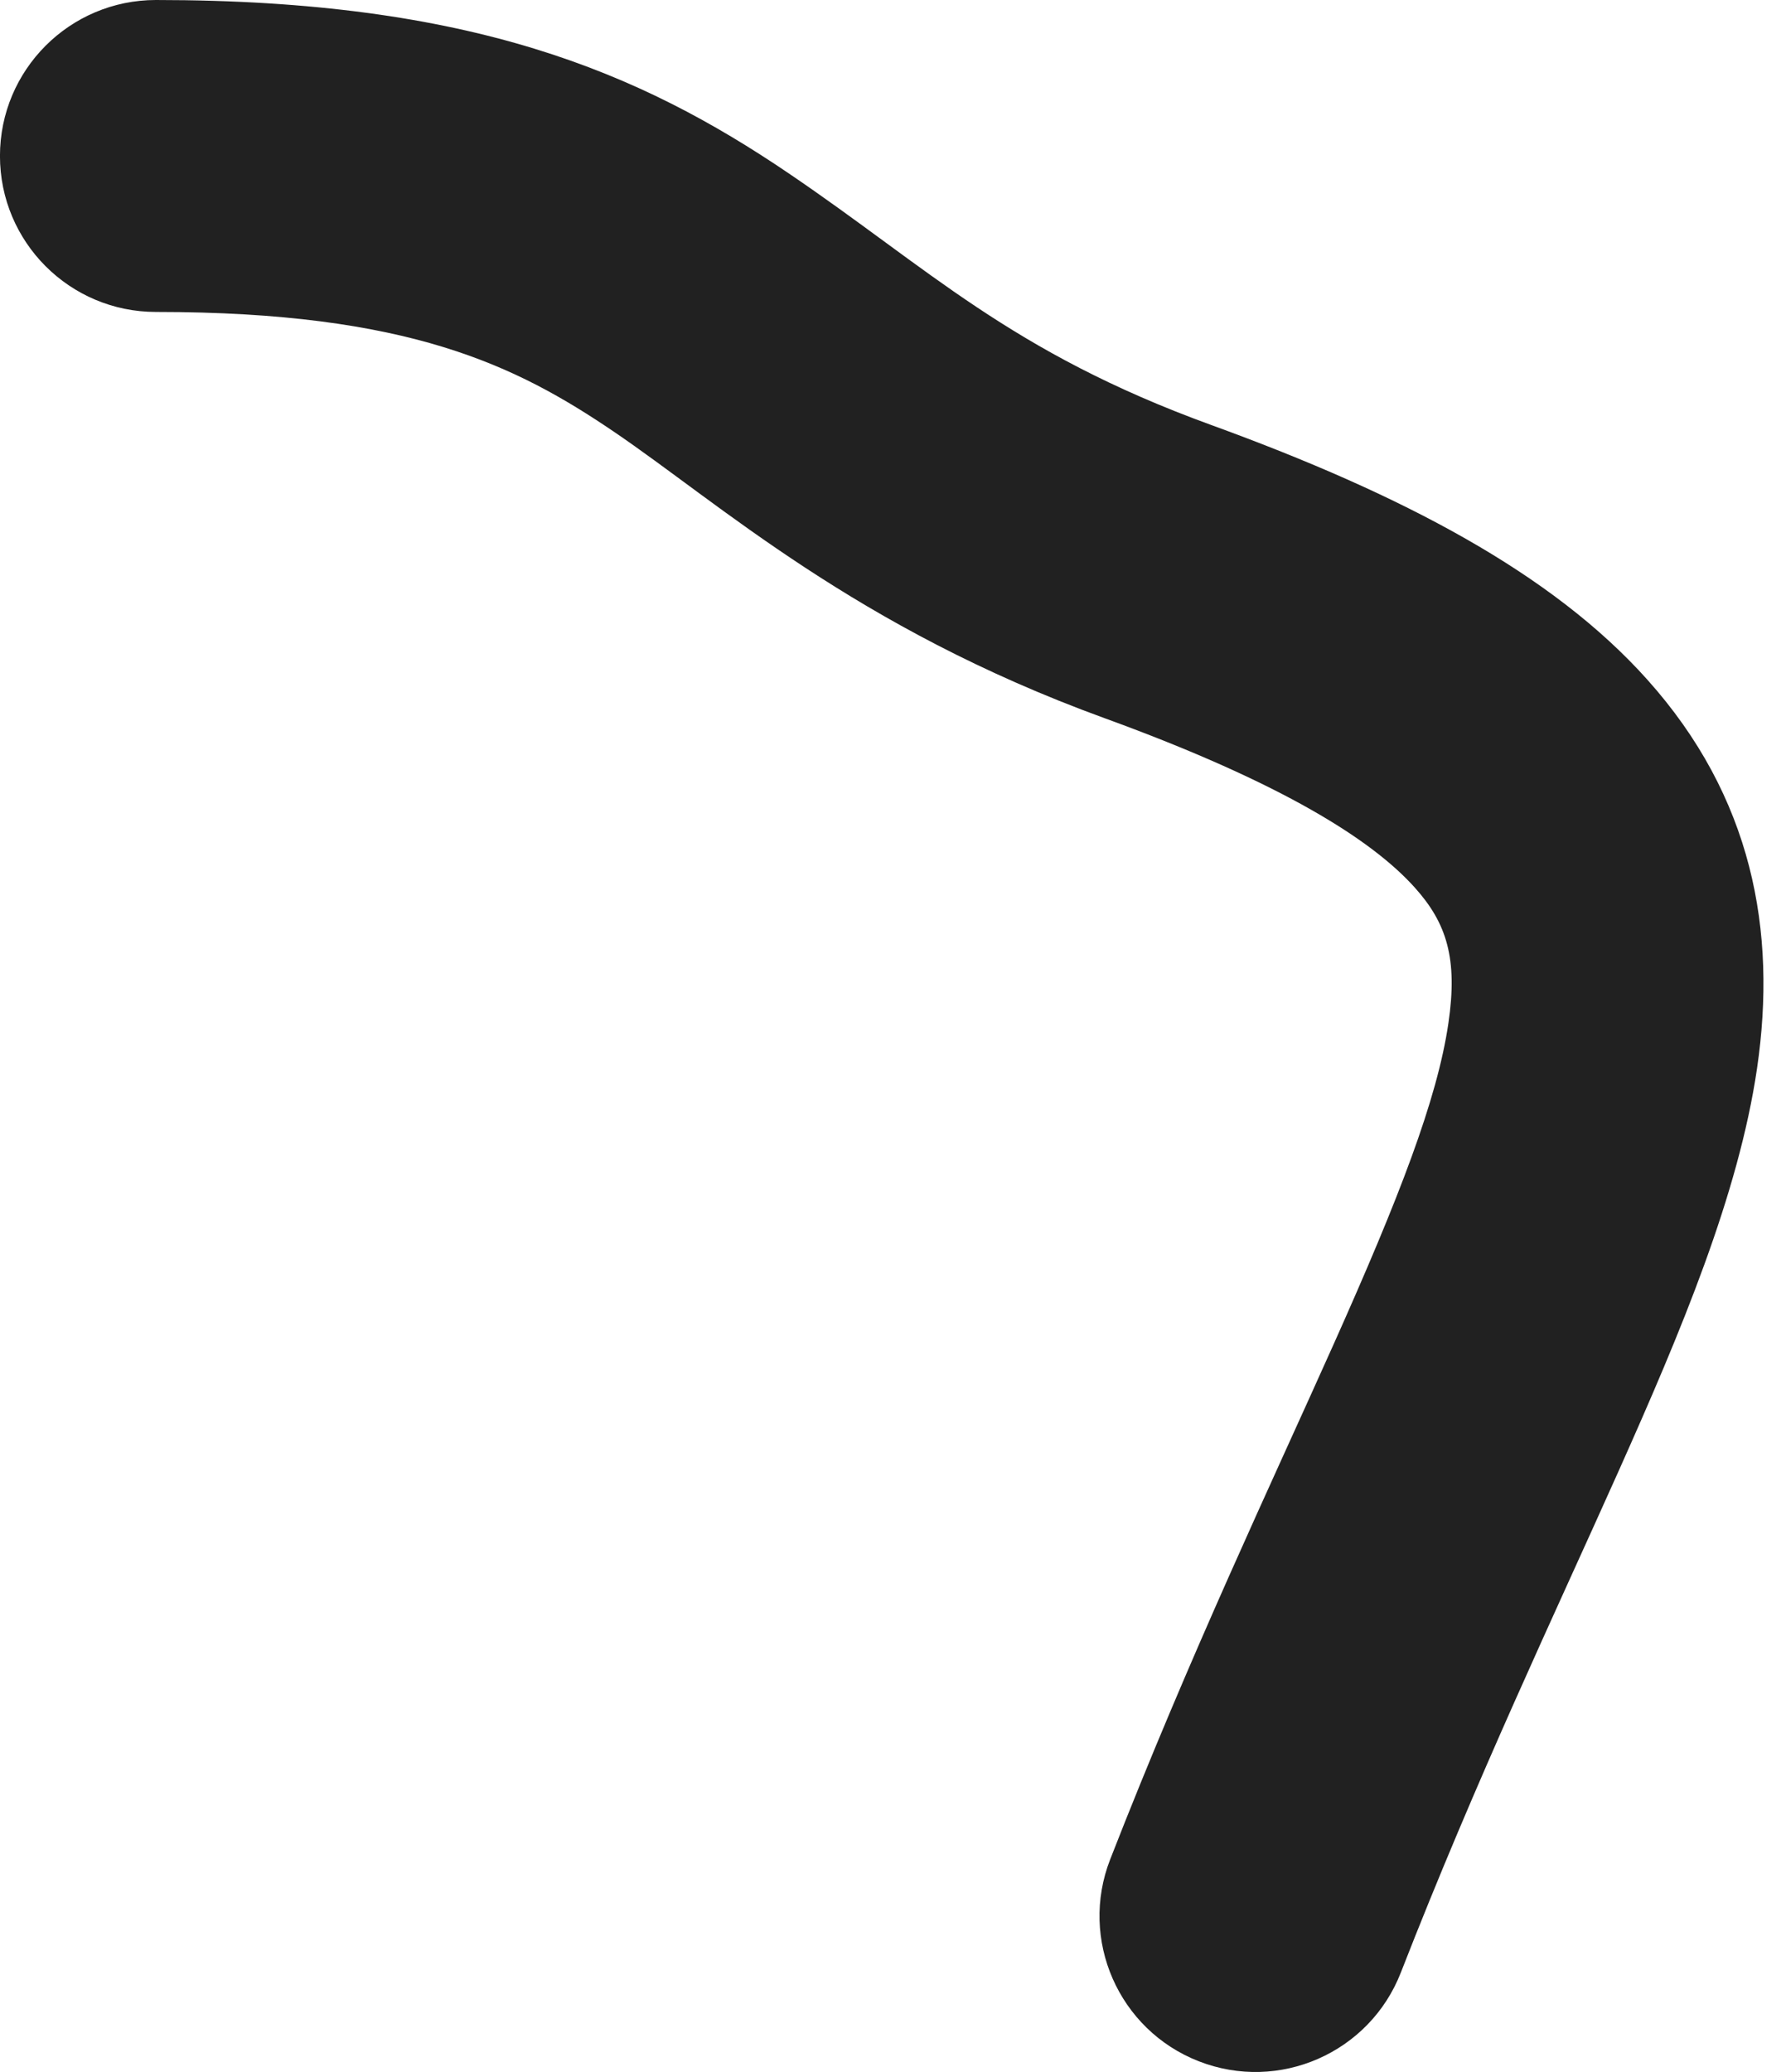
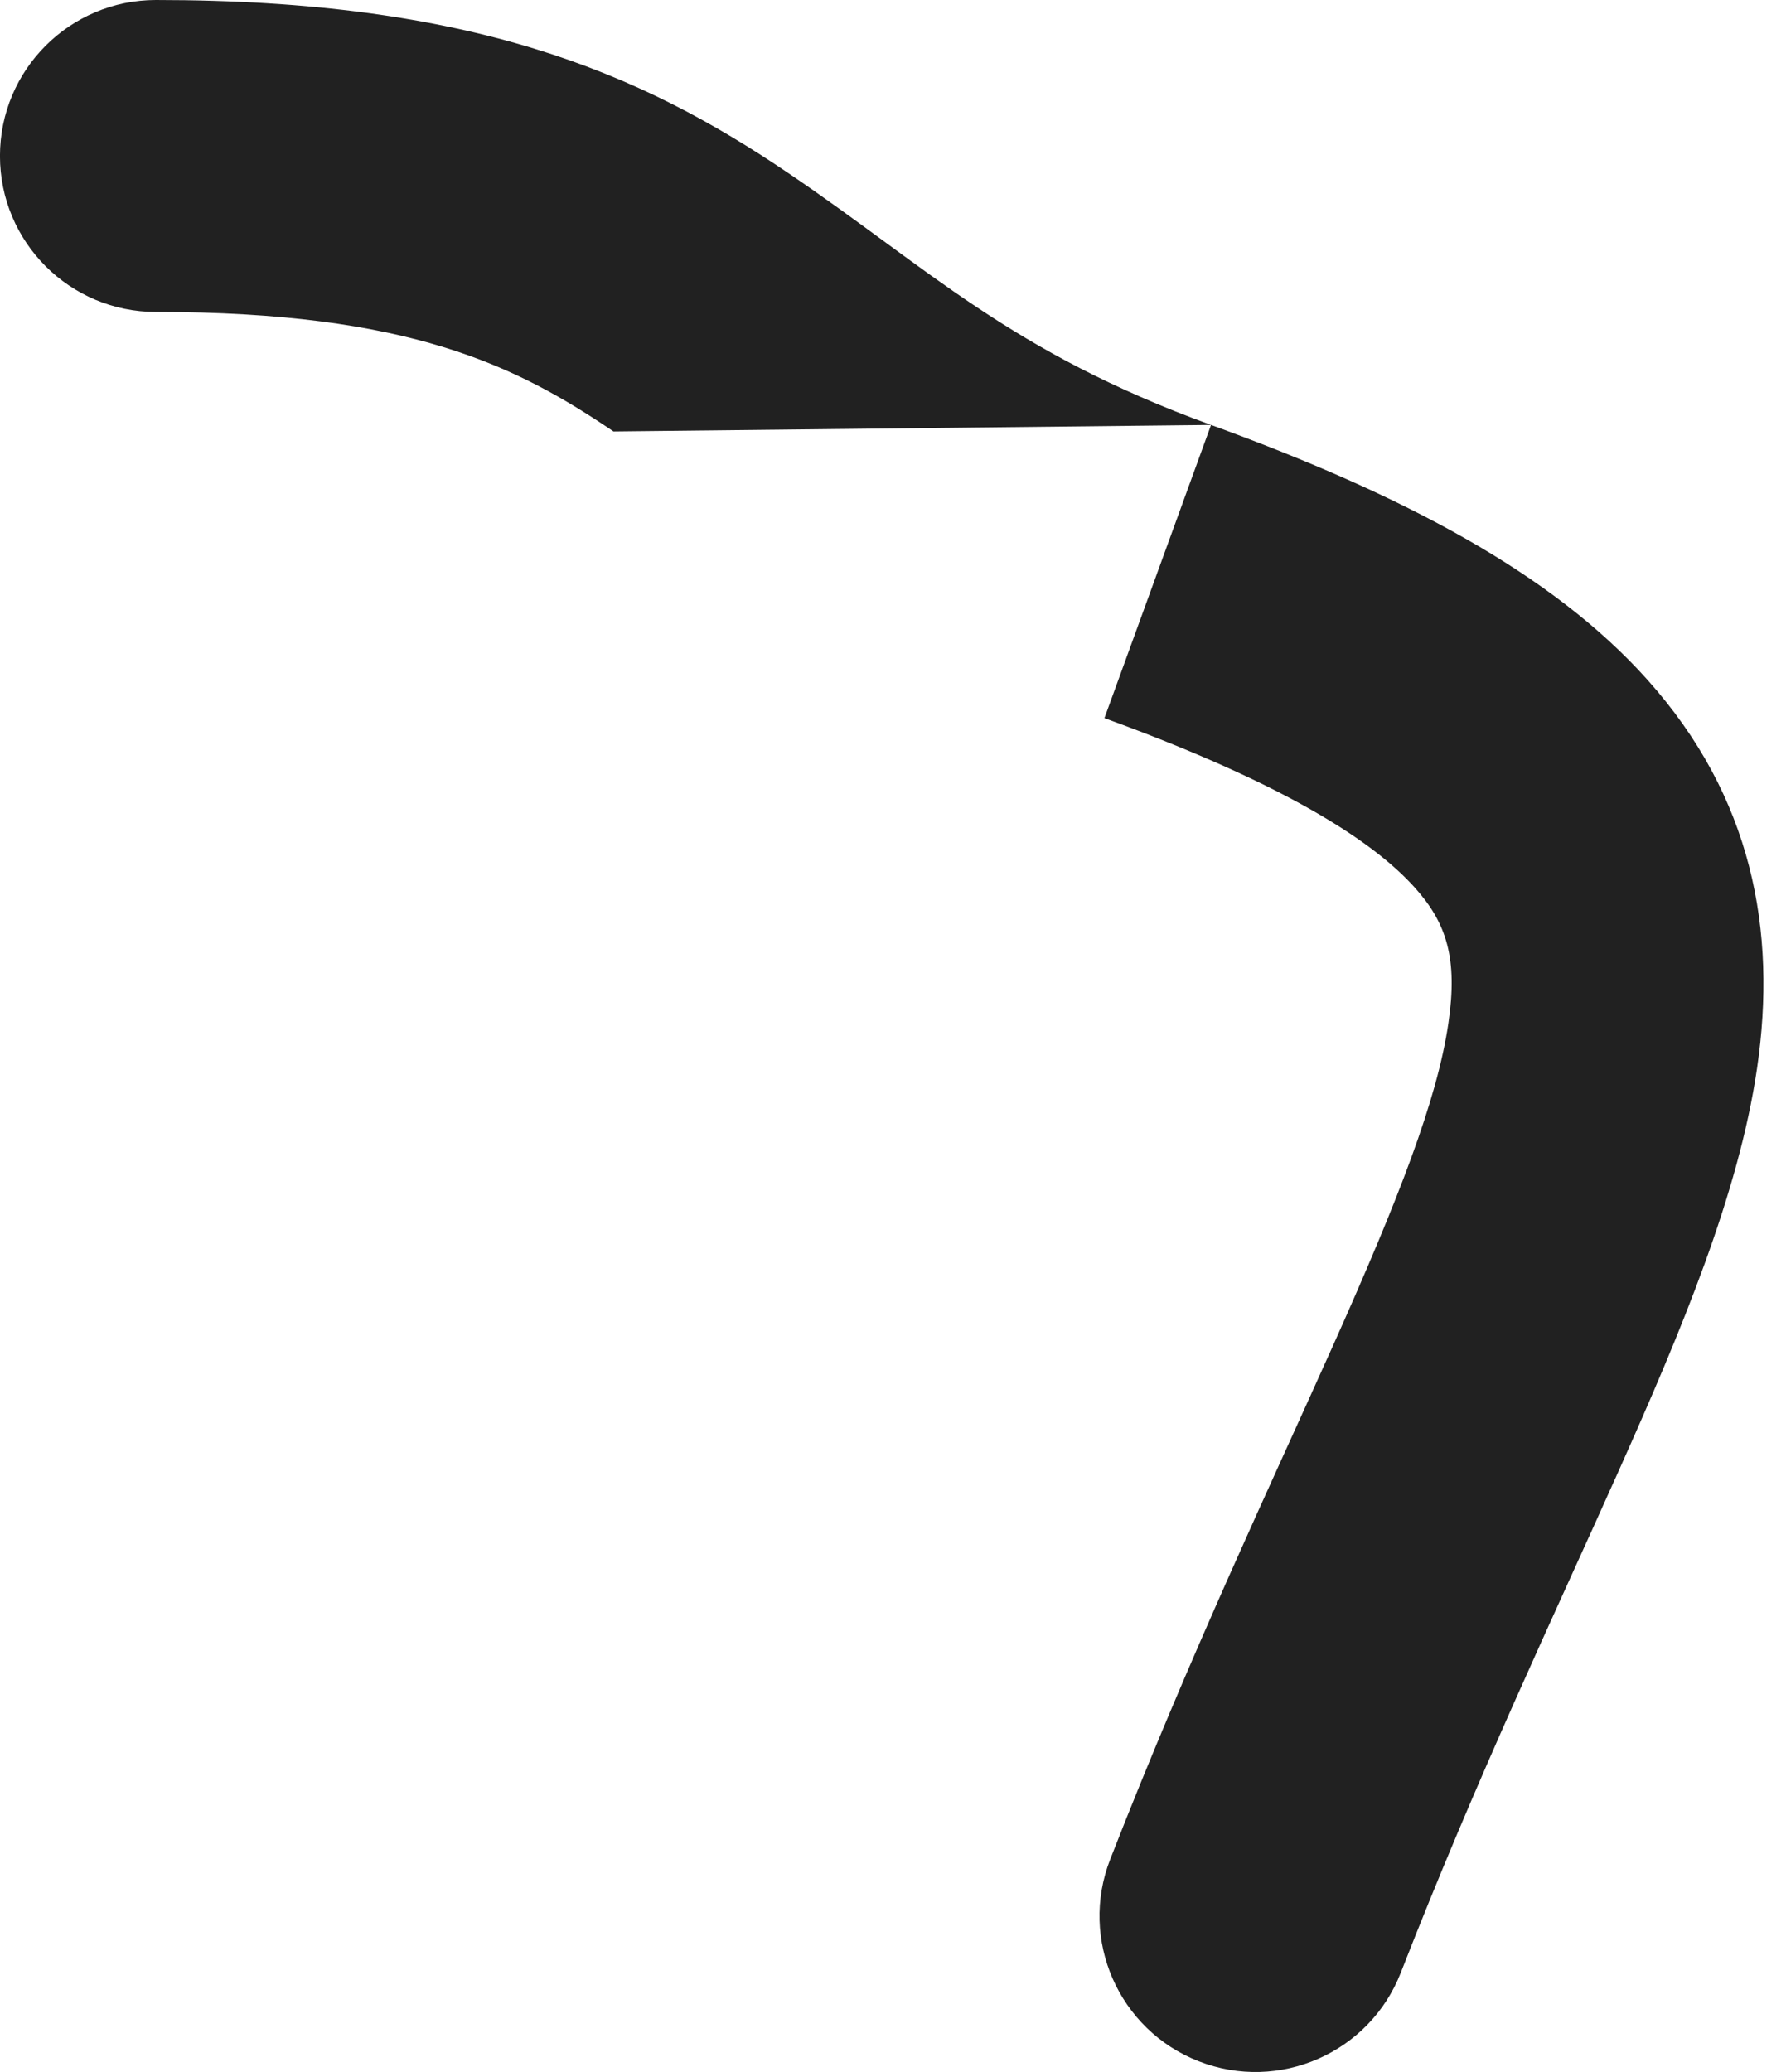
<svg xmlns="http://www.w3.org/2000/svg" width="50" height="58" viewBox="0 0 50 58" fill="none">
-   <path d="M31.081 52.046C30.204 54.292 31.315 56.824 33.561 57.7C35.808 58.577 38.339 57.466 39.216 55.219L31.081 52.046ZM32.412 15.998L30.919 20.102L32.412 15.998ZM4.365 -2.59215e-05C1.954 -2.59215e-05 -0.001 1.955 -0.001 4.366C-0.001 6.778 1.954 8.732 4.365 8.732L4.365 -2.59215e-05ZM39.216 55.219C41.346 49.76 43.491 45.256 45.319 41.167C47.068 37.255 48.673 33.428 49.189 29.908C49.755 26.051 49.054 22.3 46.112 19.019C43.457 16.056 39.291 13.854 33.904 11.895L30.919 20.102C35.957 21.934 38.435 23.537 39.61 24.848C40.5 25.84 40.815 26.831 40.549 28.64C40.235 30.785 39.16 33.548 37.347 37.603C35.613 41.482 33.313 46.325 31.081 52.046L39.216 55.219ZM33.904 11.895C28.272 9.847 26.003 7.51 22.072 4.847C17.901 2.021 13.189 -2.49614e-05 4.365 -2.59215e-05L4.365 8.732C11.448 8.732 14.453 10.233 17.175 12.077C20.137 14.083 23.938 17.562 30.919 20.102L33.904 11.895Z" fill="#212121" />
+   <path d="M31.081 52.046C30.204 54.292 31.315 56.824 33.561 57.7C35.808 58.577 38.339 57.466 39.216 55.219L31.081 52.046ZM32.412 15.998L30.919 20.102L32.412 15.998ZM4.365 -2.59215e-05C1.954 -2.59215e-05 -0.001 1.955 -0.001 4.366C-0.001 6.778 1.954 8.732 4.365 8.732L4.365 -2.59215e-05ZM39.216 55.219C41.346 49.76 43.491 45.256 45.319 41.167C47.068 37.255 48.673 33.428 49.189 29.908C49.755 26.051 49.054 22.3 46.112 19.019C43.457 16.056 39.291 13.854 33.904 11.895L30.919 20.102C35.957 21.934 38.435 23.537 39.61 24.848C40.5 25.84 40.815 26.831 40.549 28.64C40.235 30.785 39.16 33.548 37.347 37.603C35.613 41.482 33.313 46.325 31.081 52.046L39.216 55.219ZM33.904 11.895C28.272 9.847 26.003 7.51 22.072 4.847C17.901 2.021 13.189 -2.49614e-05 4.365 -2.59215e-05L4.365 8.732C11.448 8.732 14.453 10.233 17.175 12.077L33.904 11.895Z" fill="#212121" />
</svg>